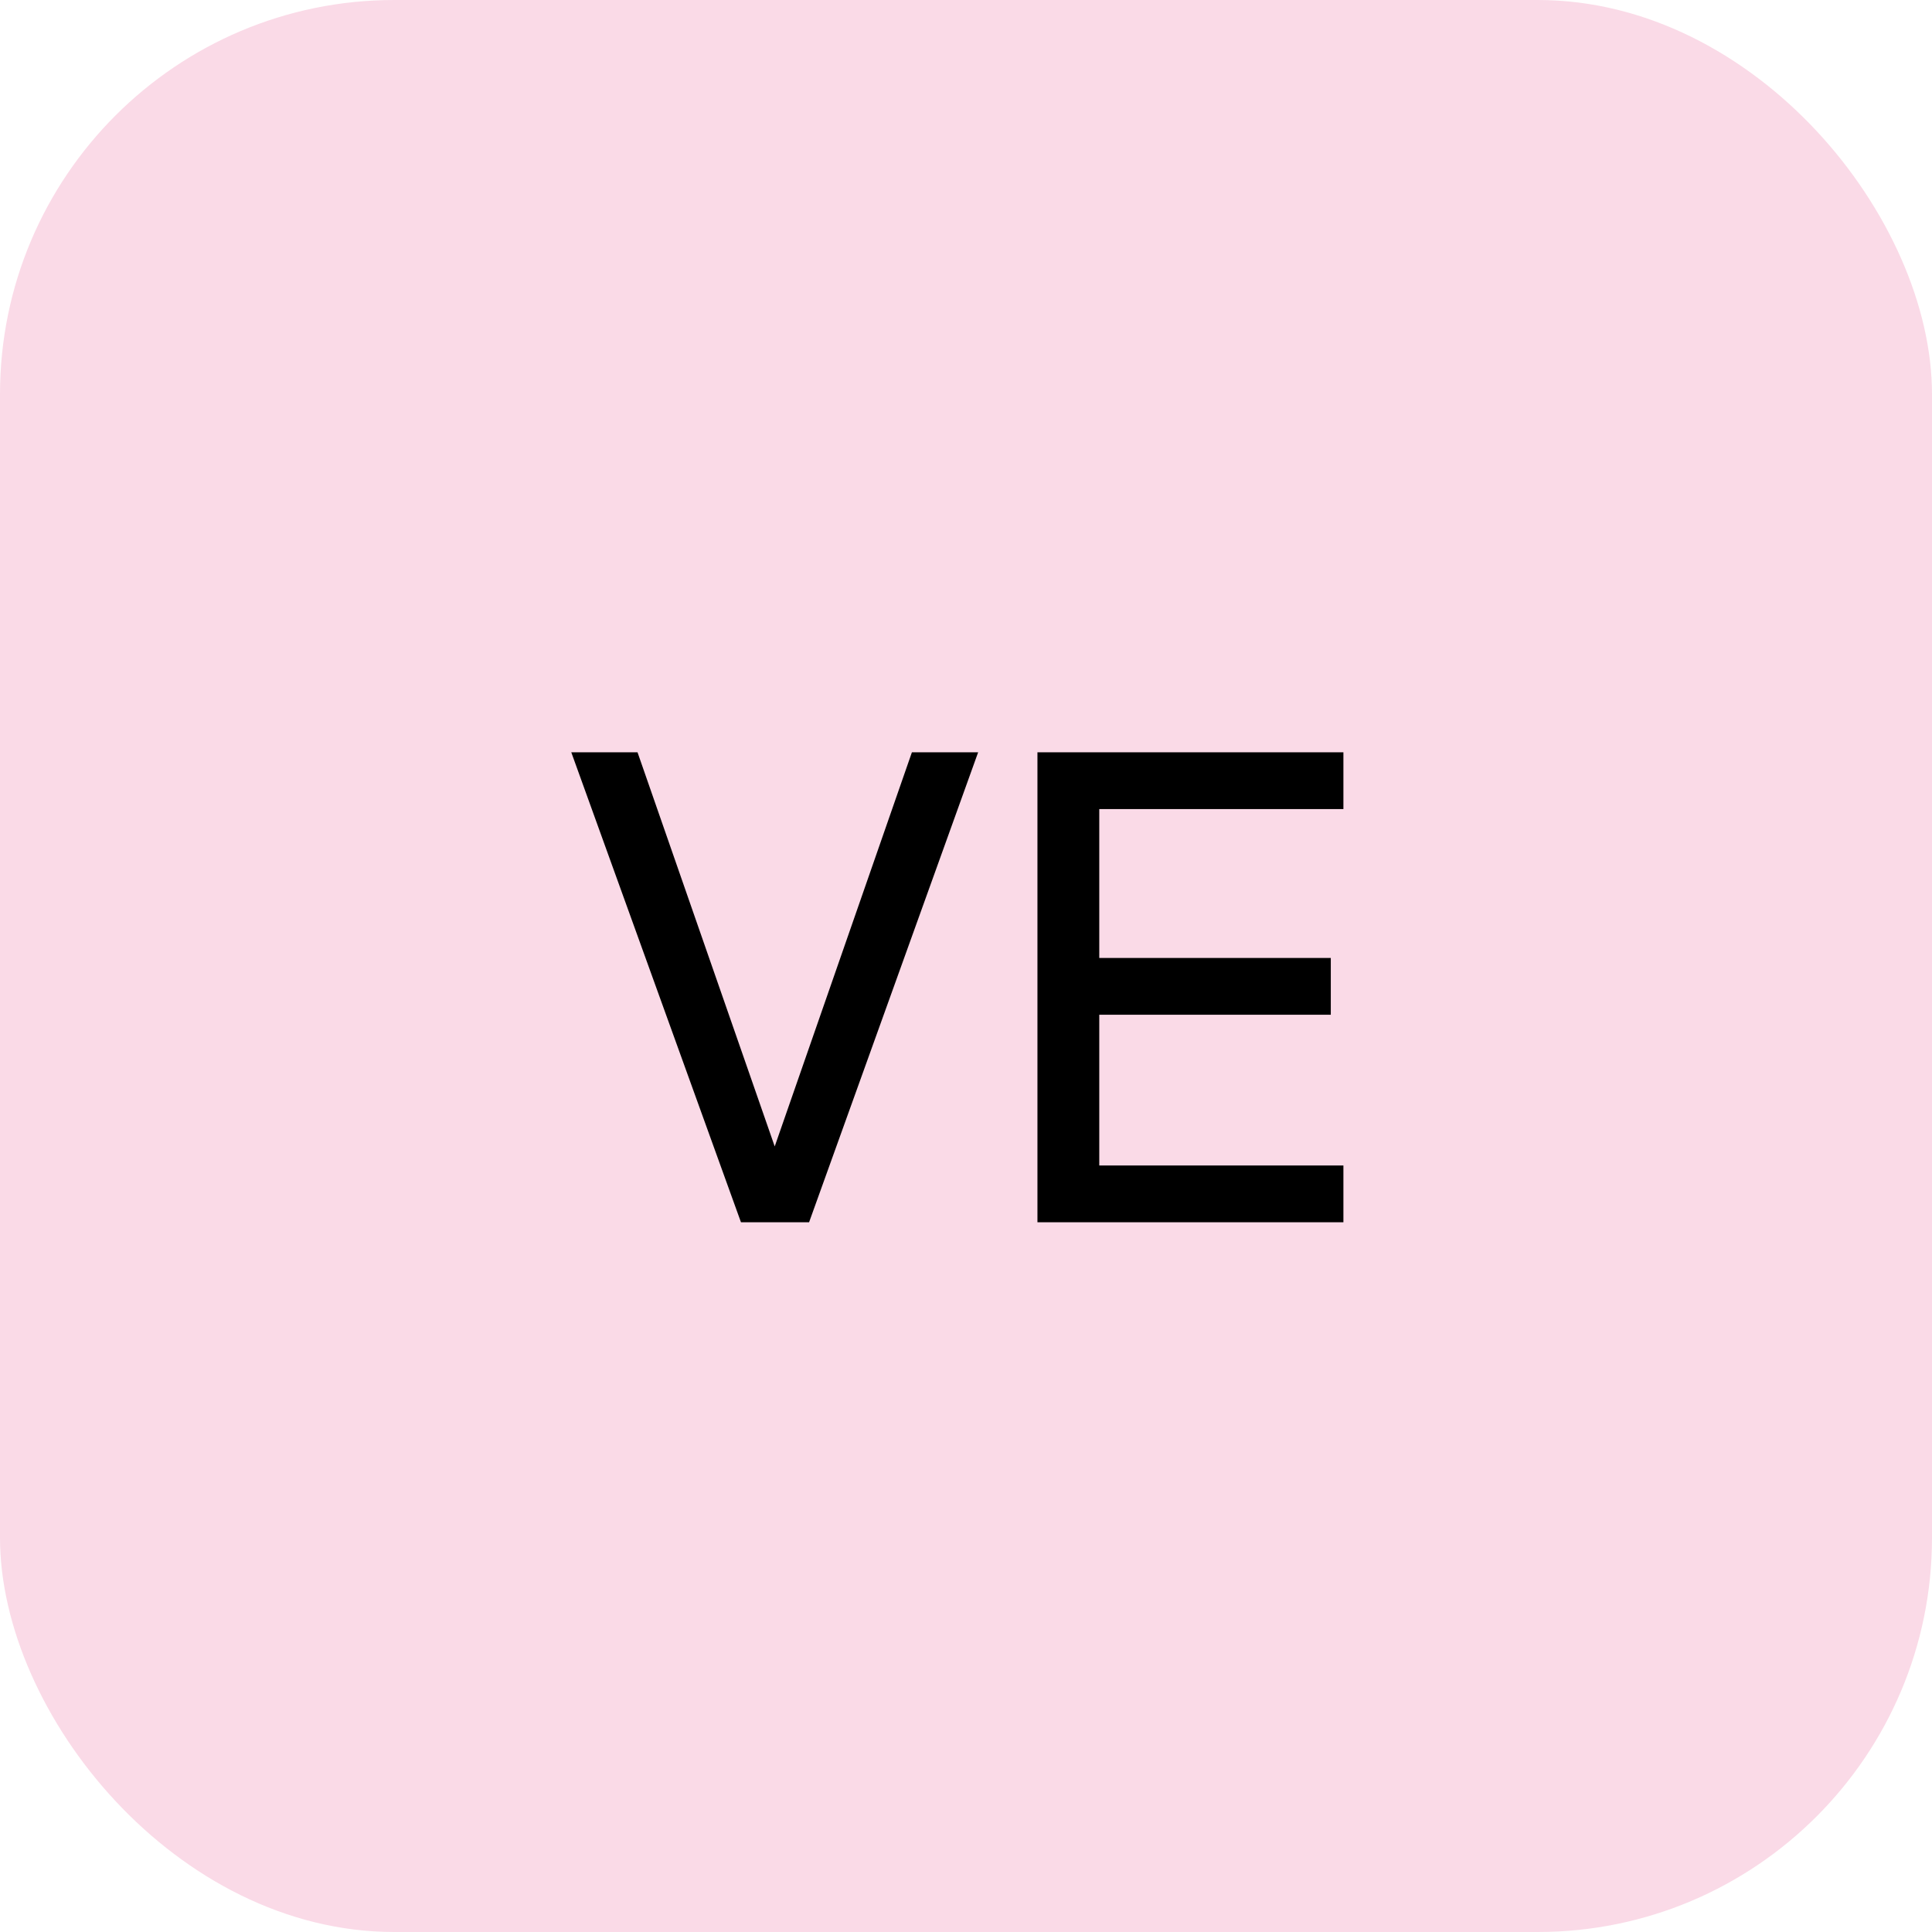
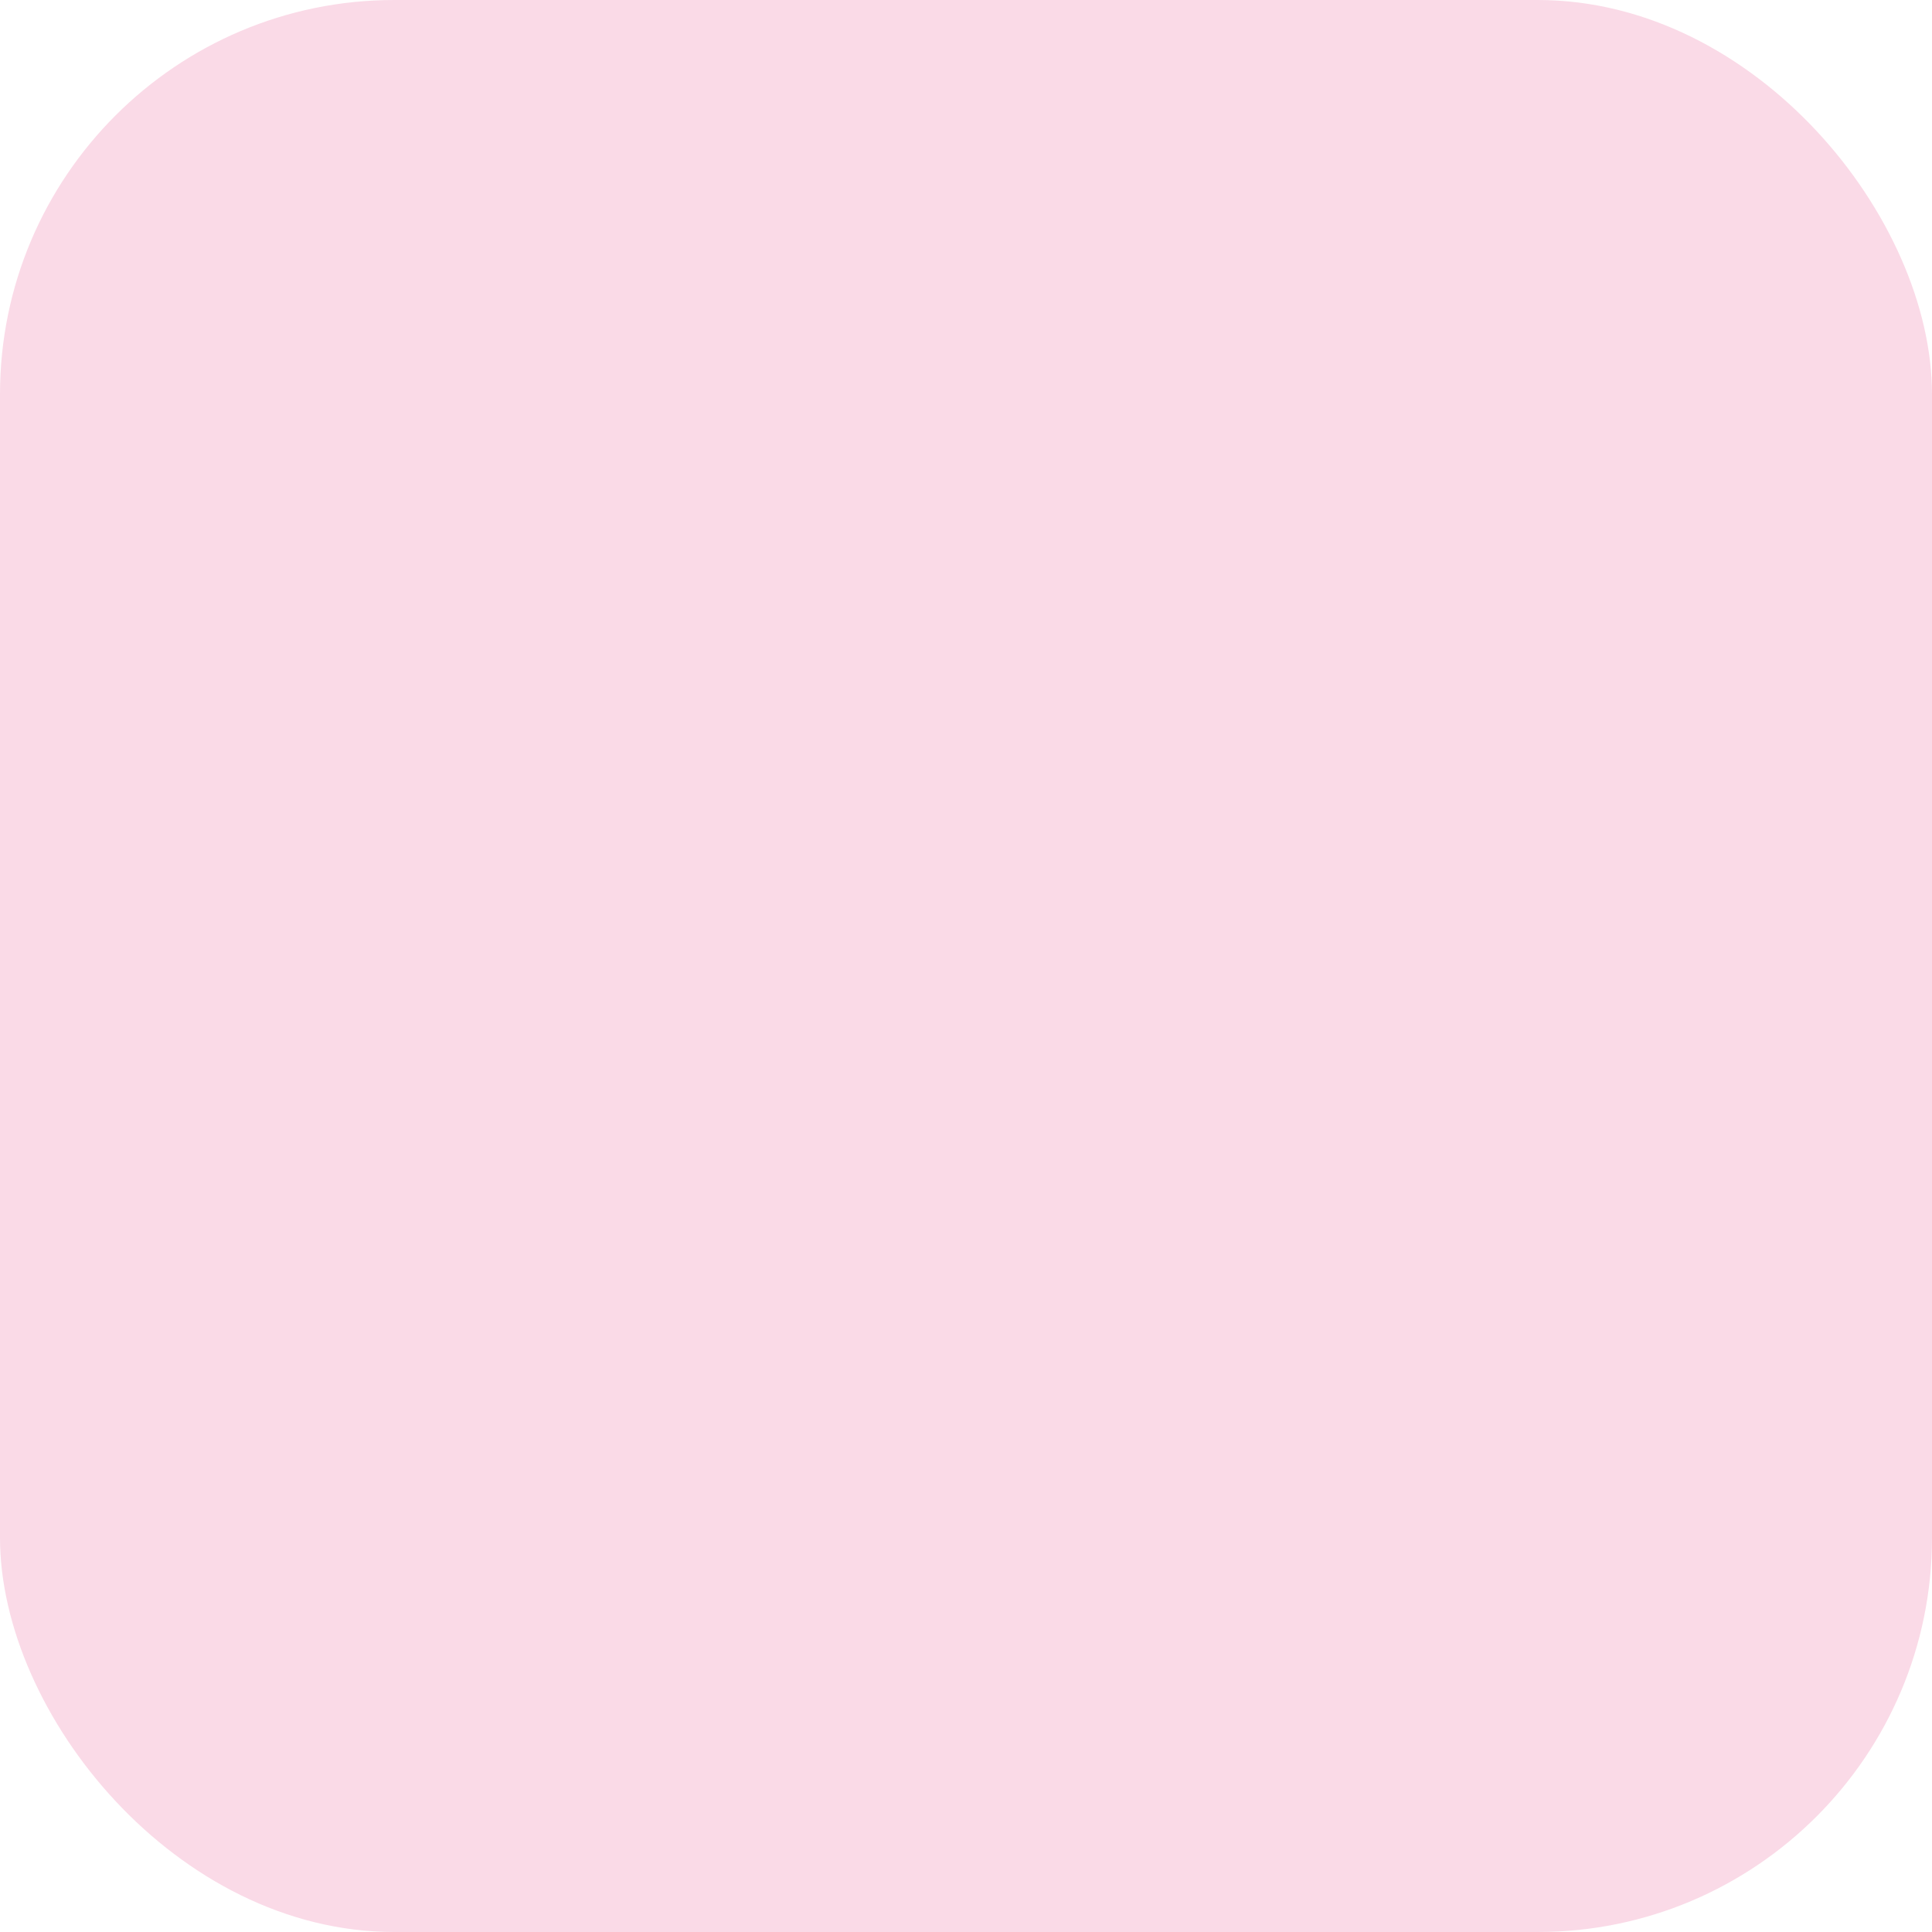
<svg xmlns="http://www.w3.org/2000/svg" width="49" height="49" viewBox="0 0 49 49" fill="none">
  <rect width="49" height="49" rx="10" fill="#FADAE7" />
-   <path d="M18.793 31L14.489 19.08H16.169L19.817 29.56H19.48L23.128 19.08H24.808L20.52 31H18.793ZM26.312 31V19.08H34.072V20.52H27.88V24.296H33.752V25.736H27.88V29.56H34.072V31H26.312Z" fill="black" />
</svg>